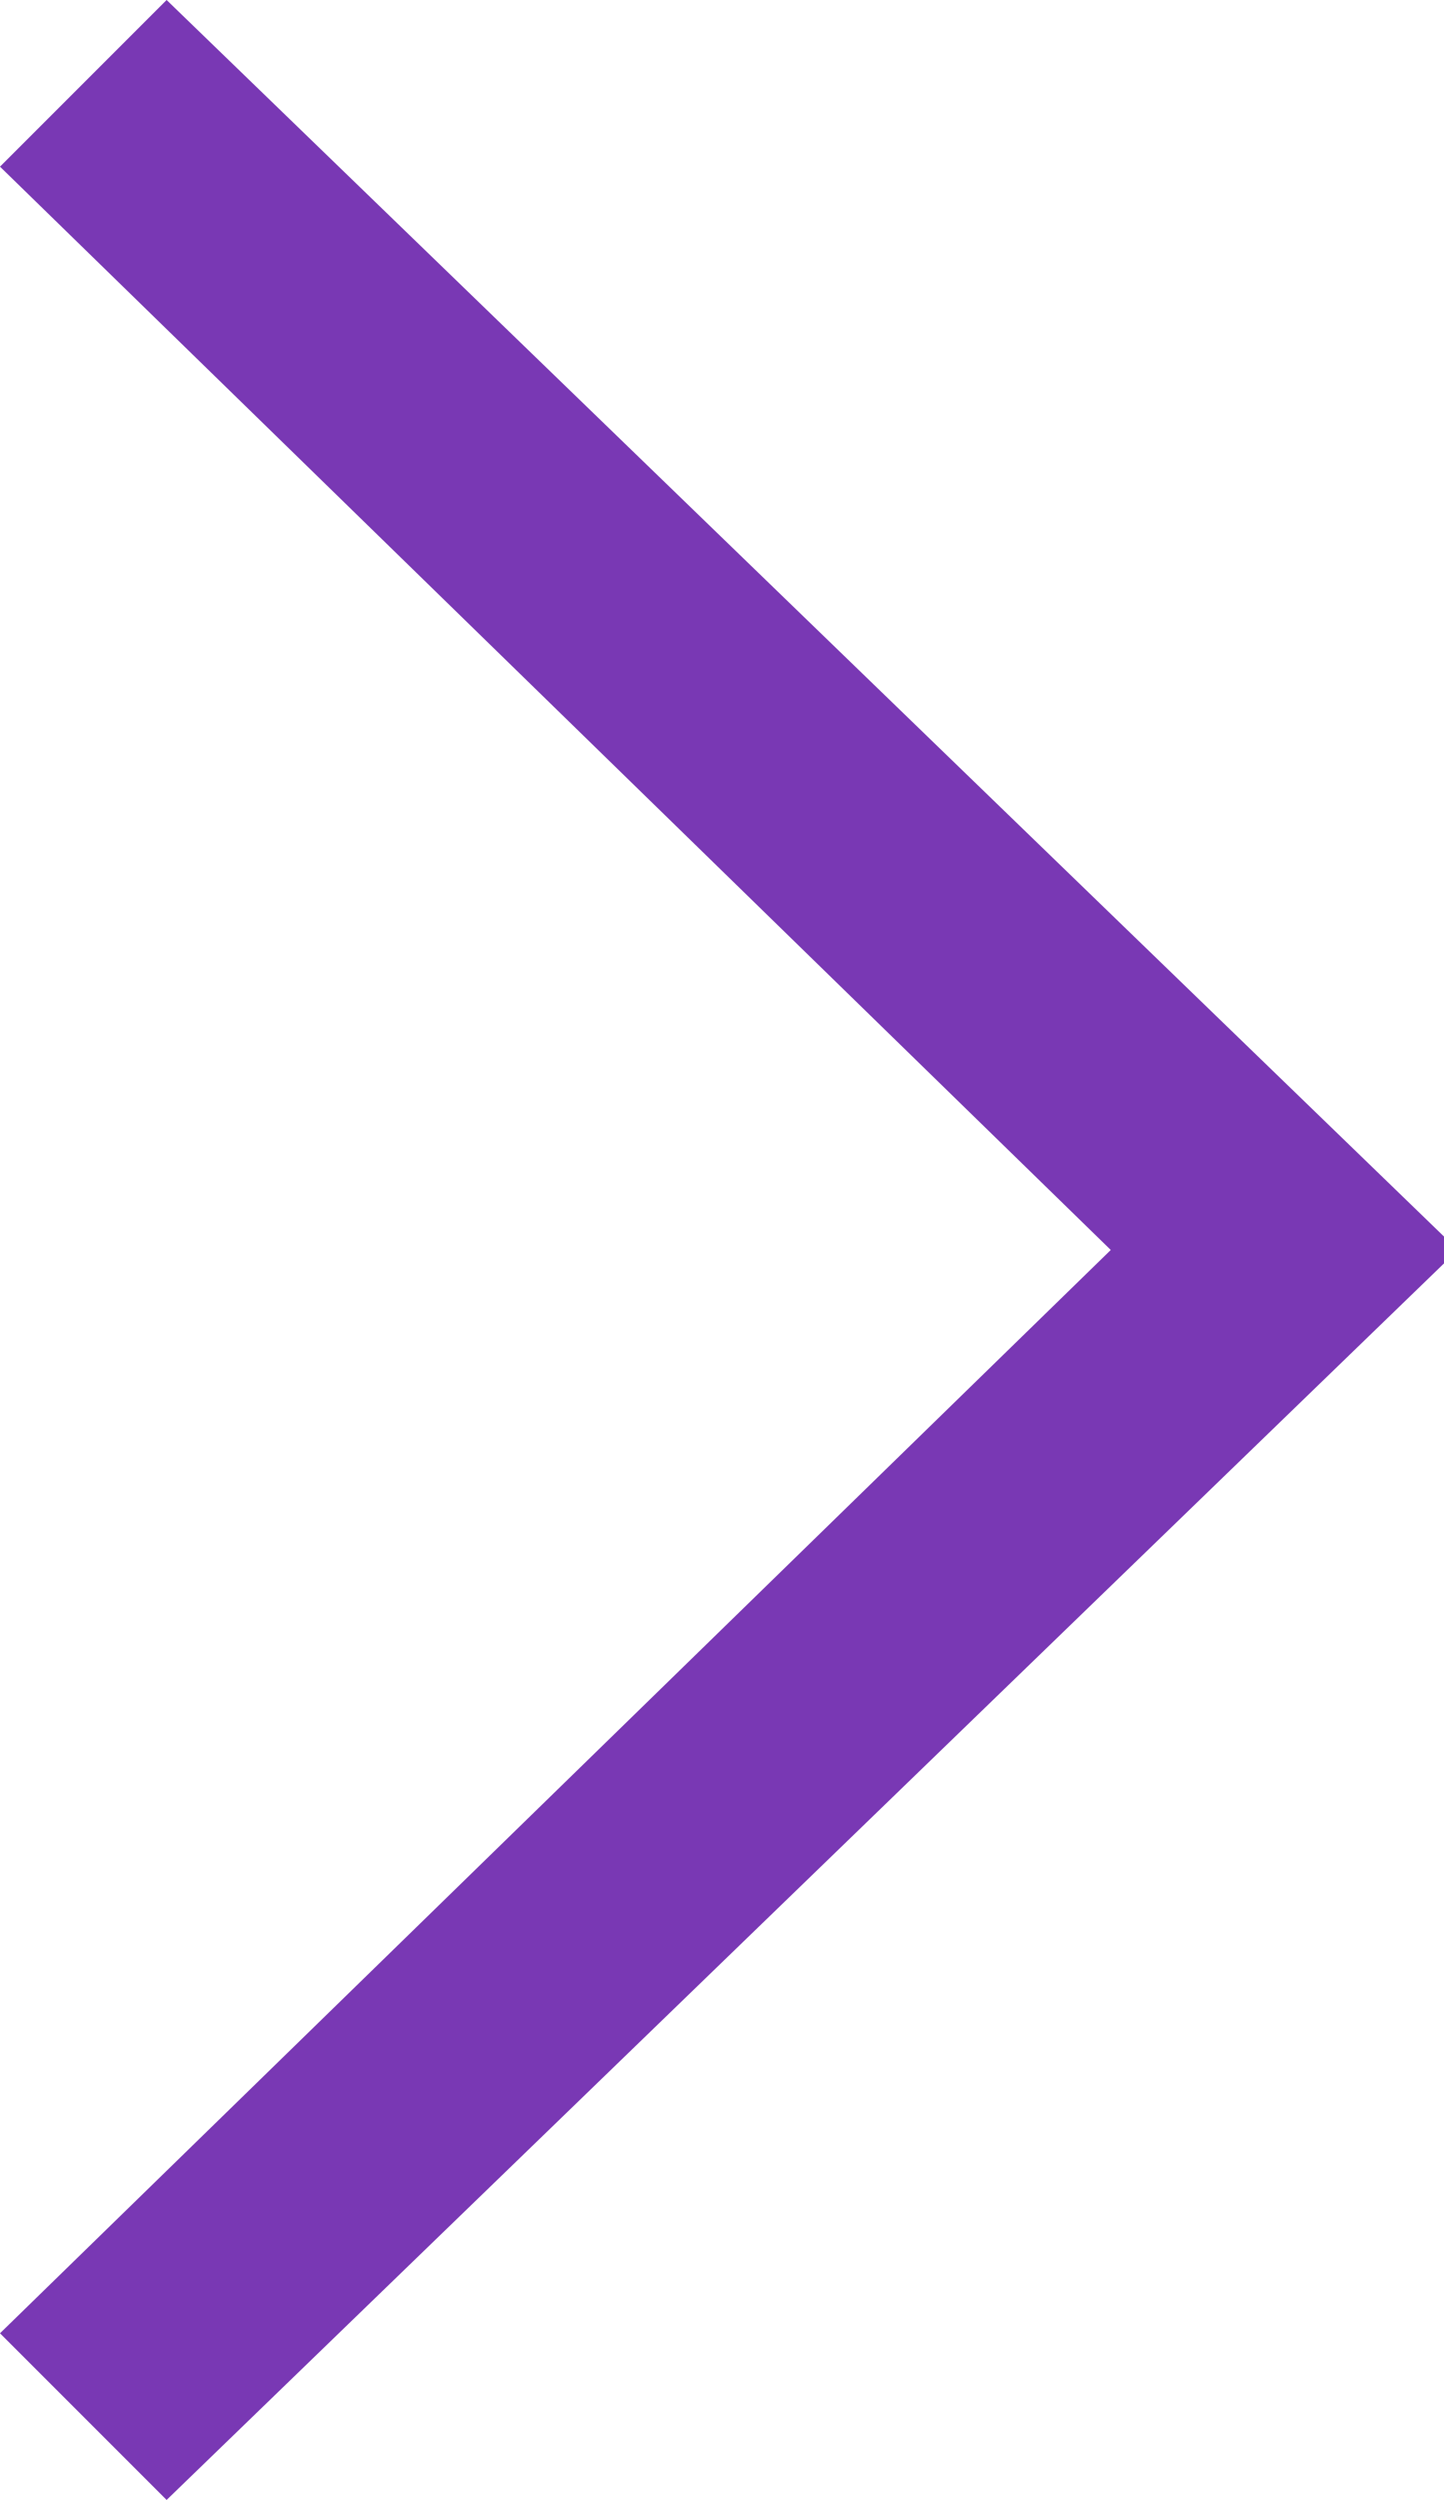
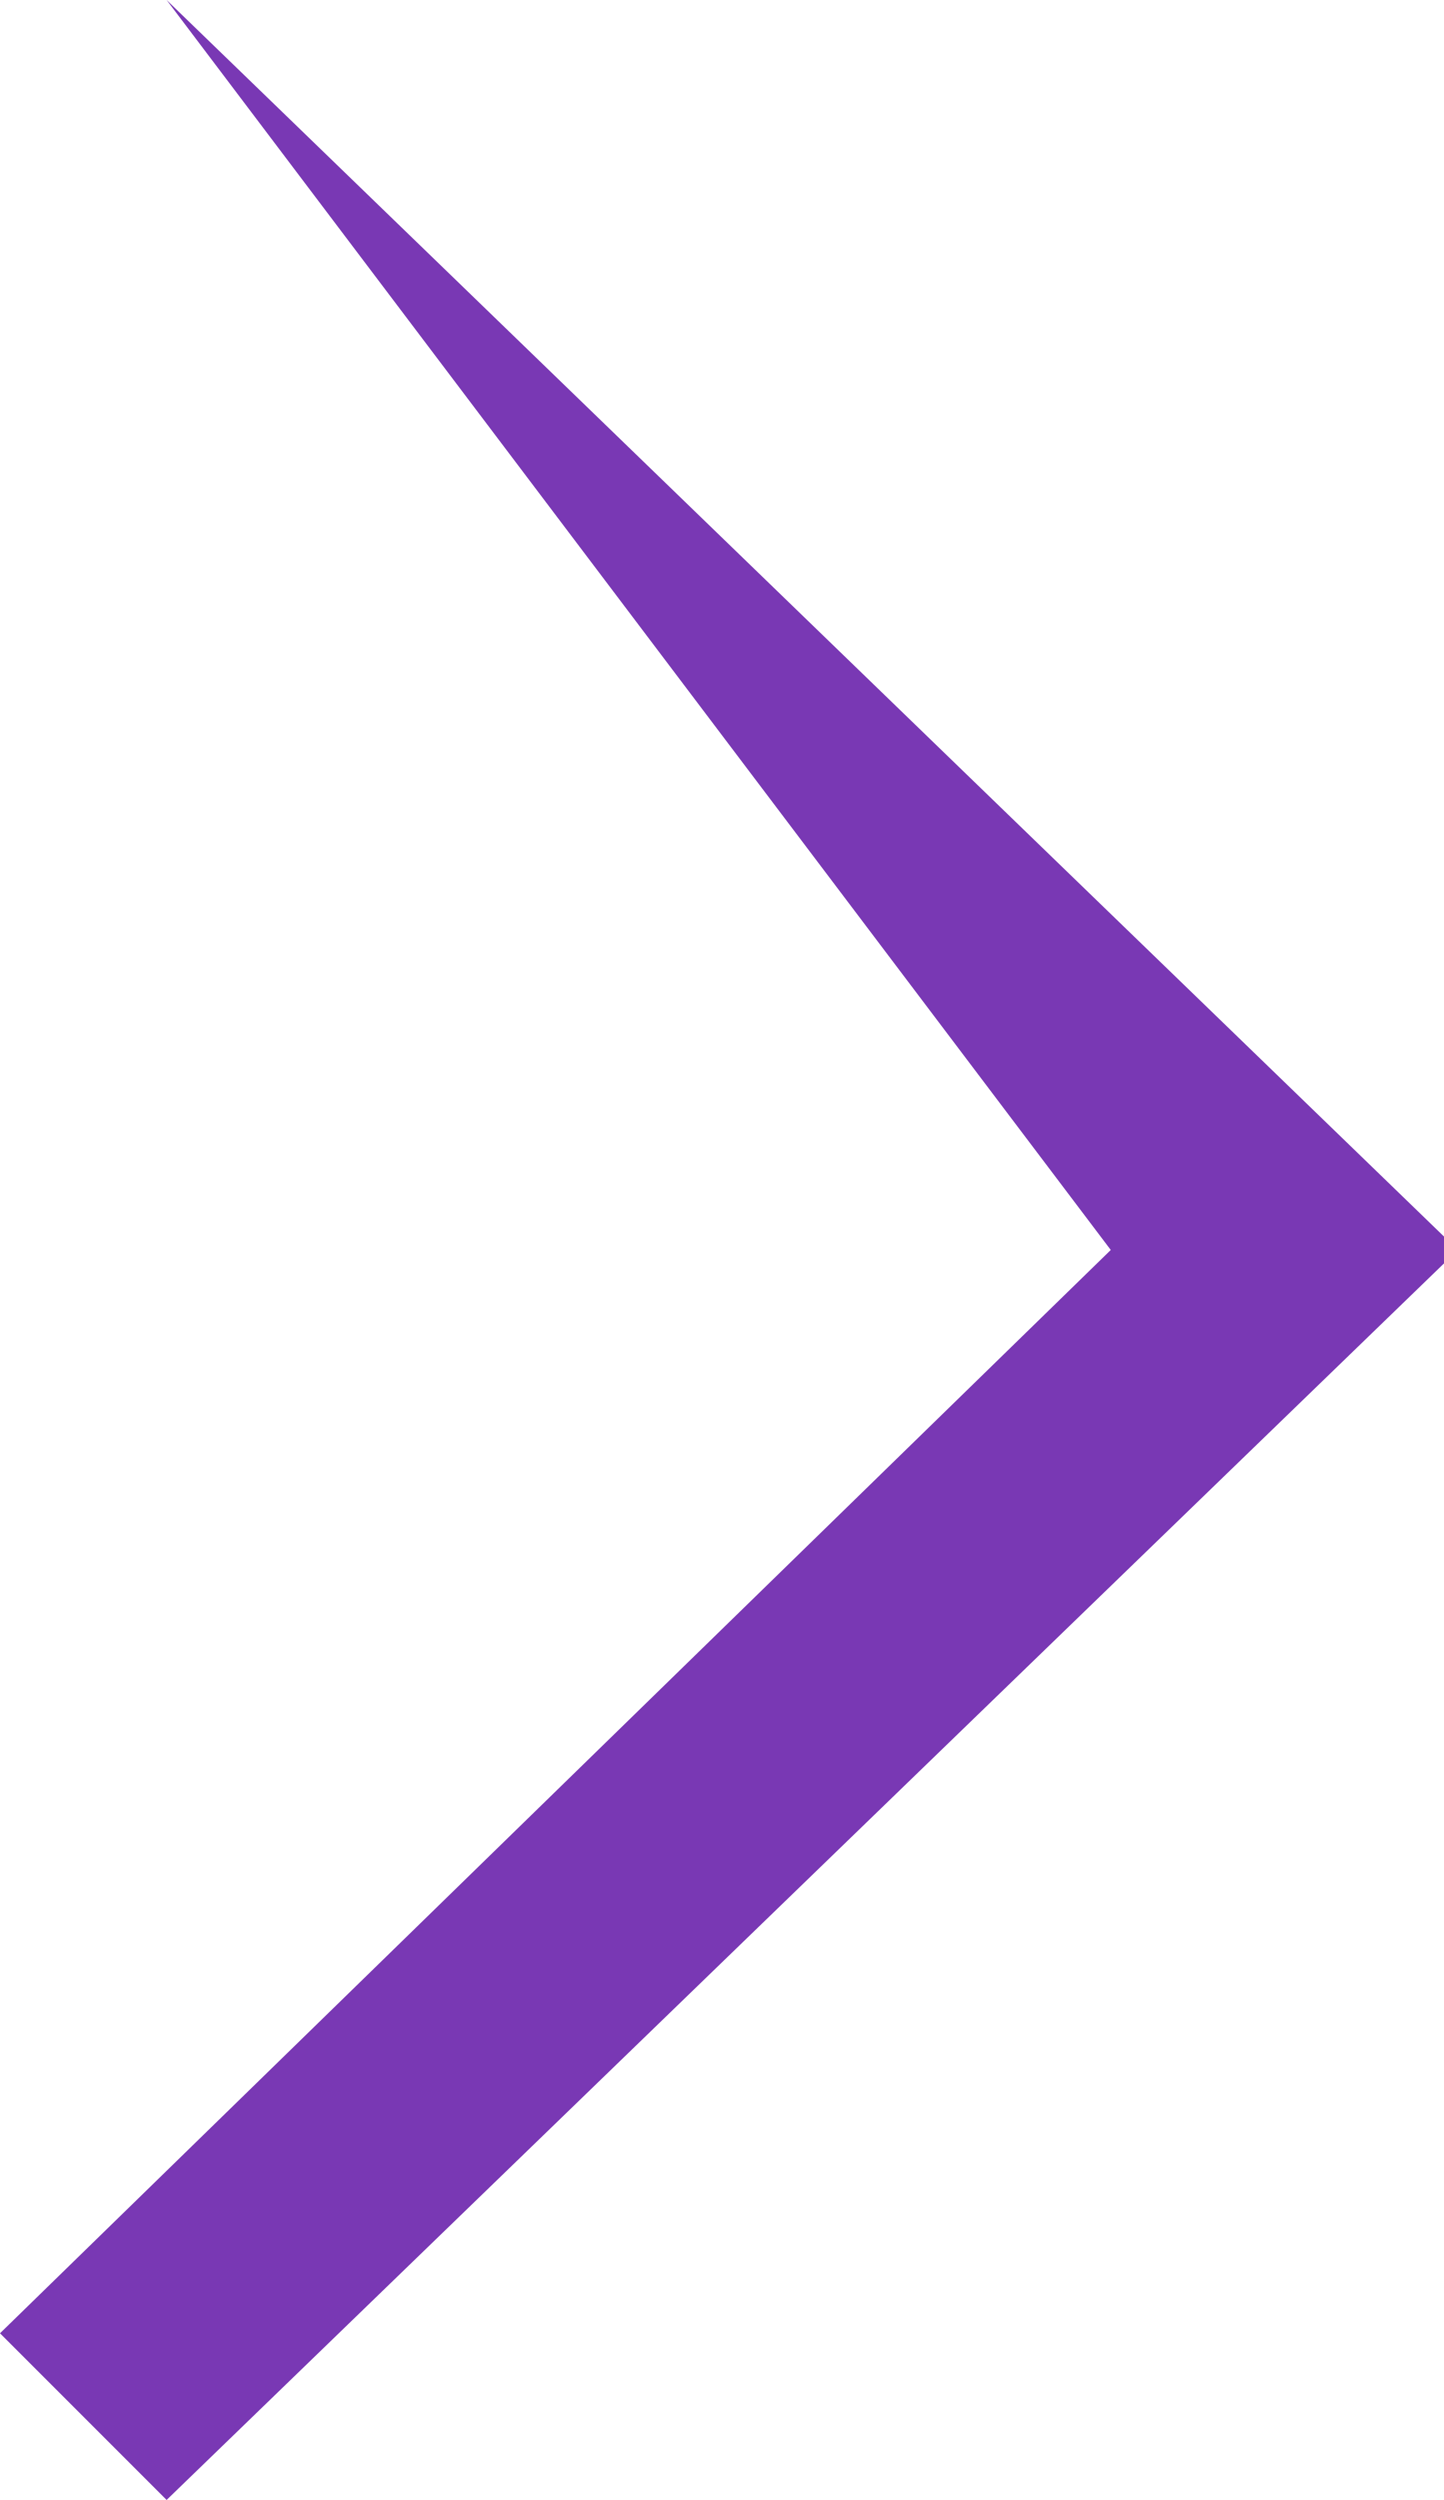
<svg xmlns="http://www.w3.org/2000/svg" version="1.1" id="Layer_1" x="0px" y="0px" viewBox="0 0 10.4 18" style="enable-background:new 0 0 10.4 18;" xml:space="preserve">
  <style type="text/css">
	.st0{fill:#7938b4;}
</style>
  <g>
    <g>
-       <path class="st0" d="M1.2,0L0,1.2L8,9l-8,7.8L1.2,18l9.3-9L1.2,0z" />
+       <path class="st0" d="M1.2,0L8,9l-8,7.8L1.2,18l9.3-9L1.2,0z" />
    </g>
  </g>
</svg>